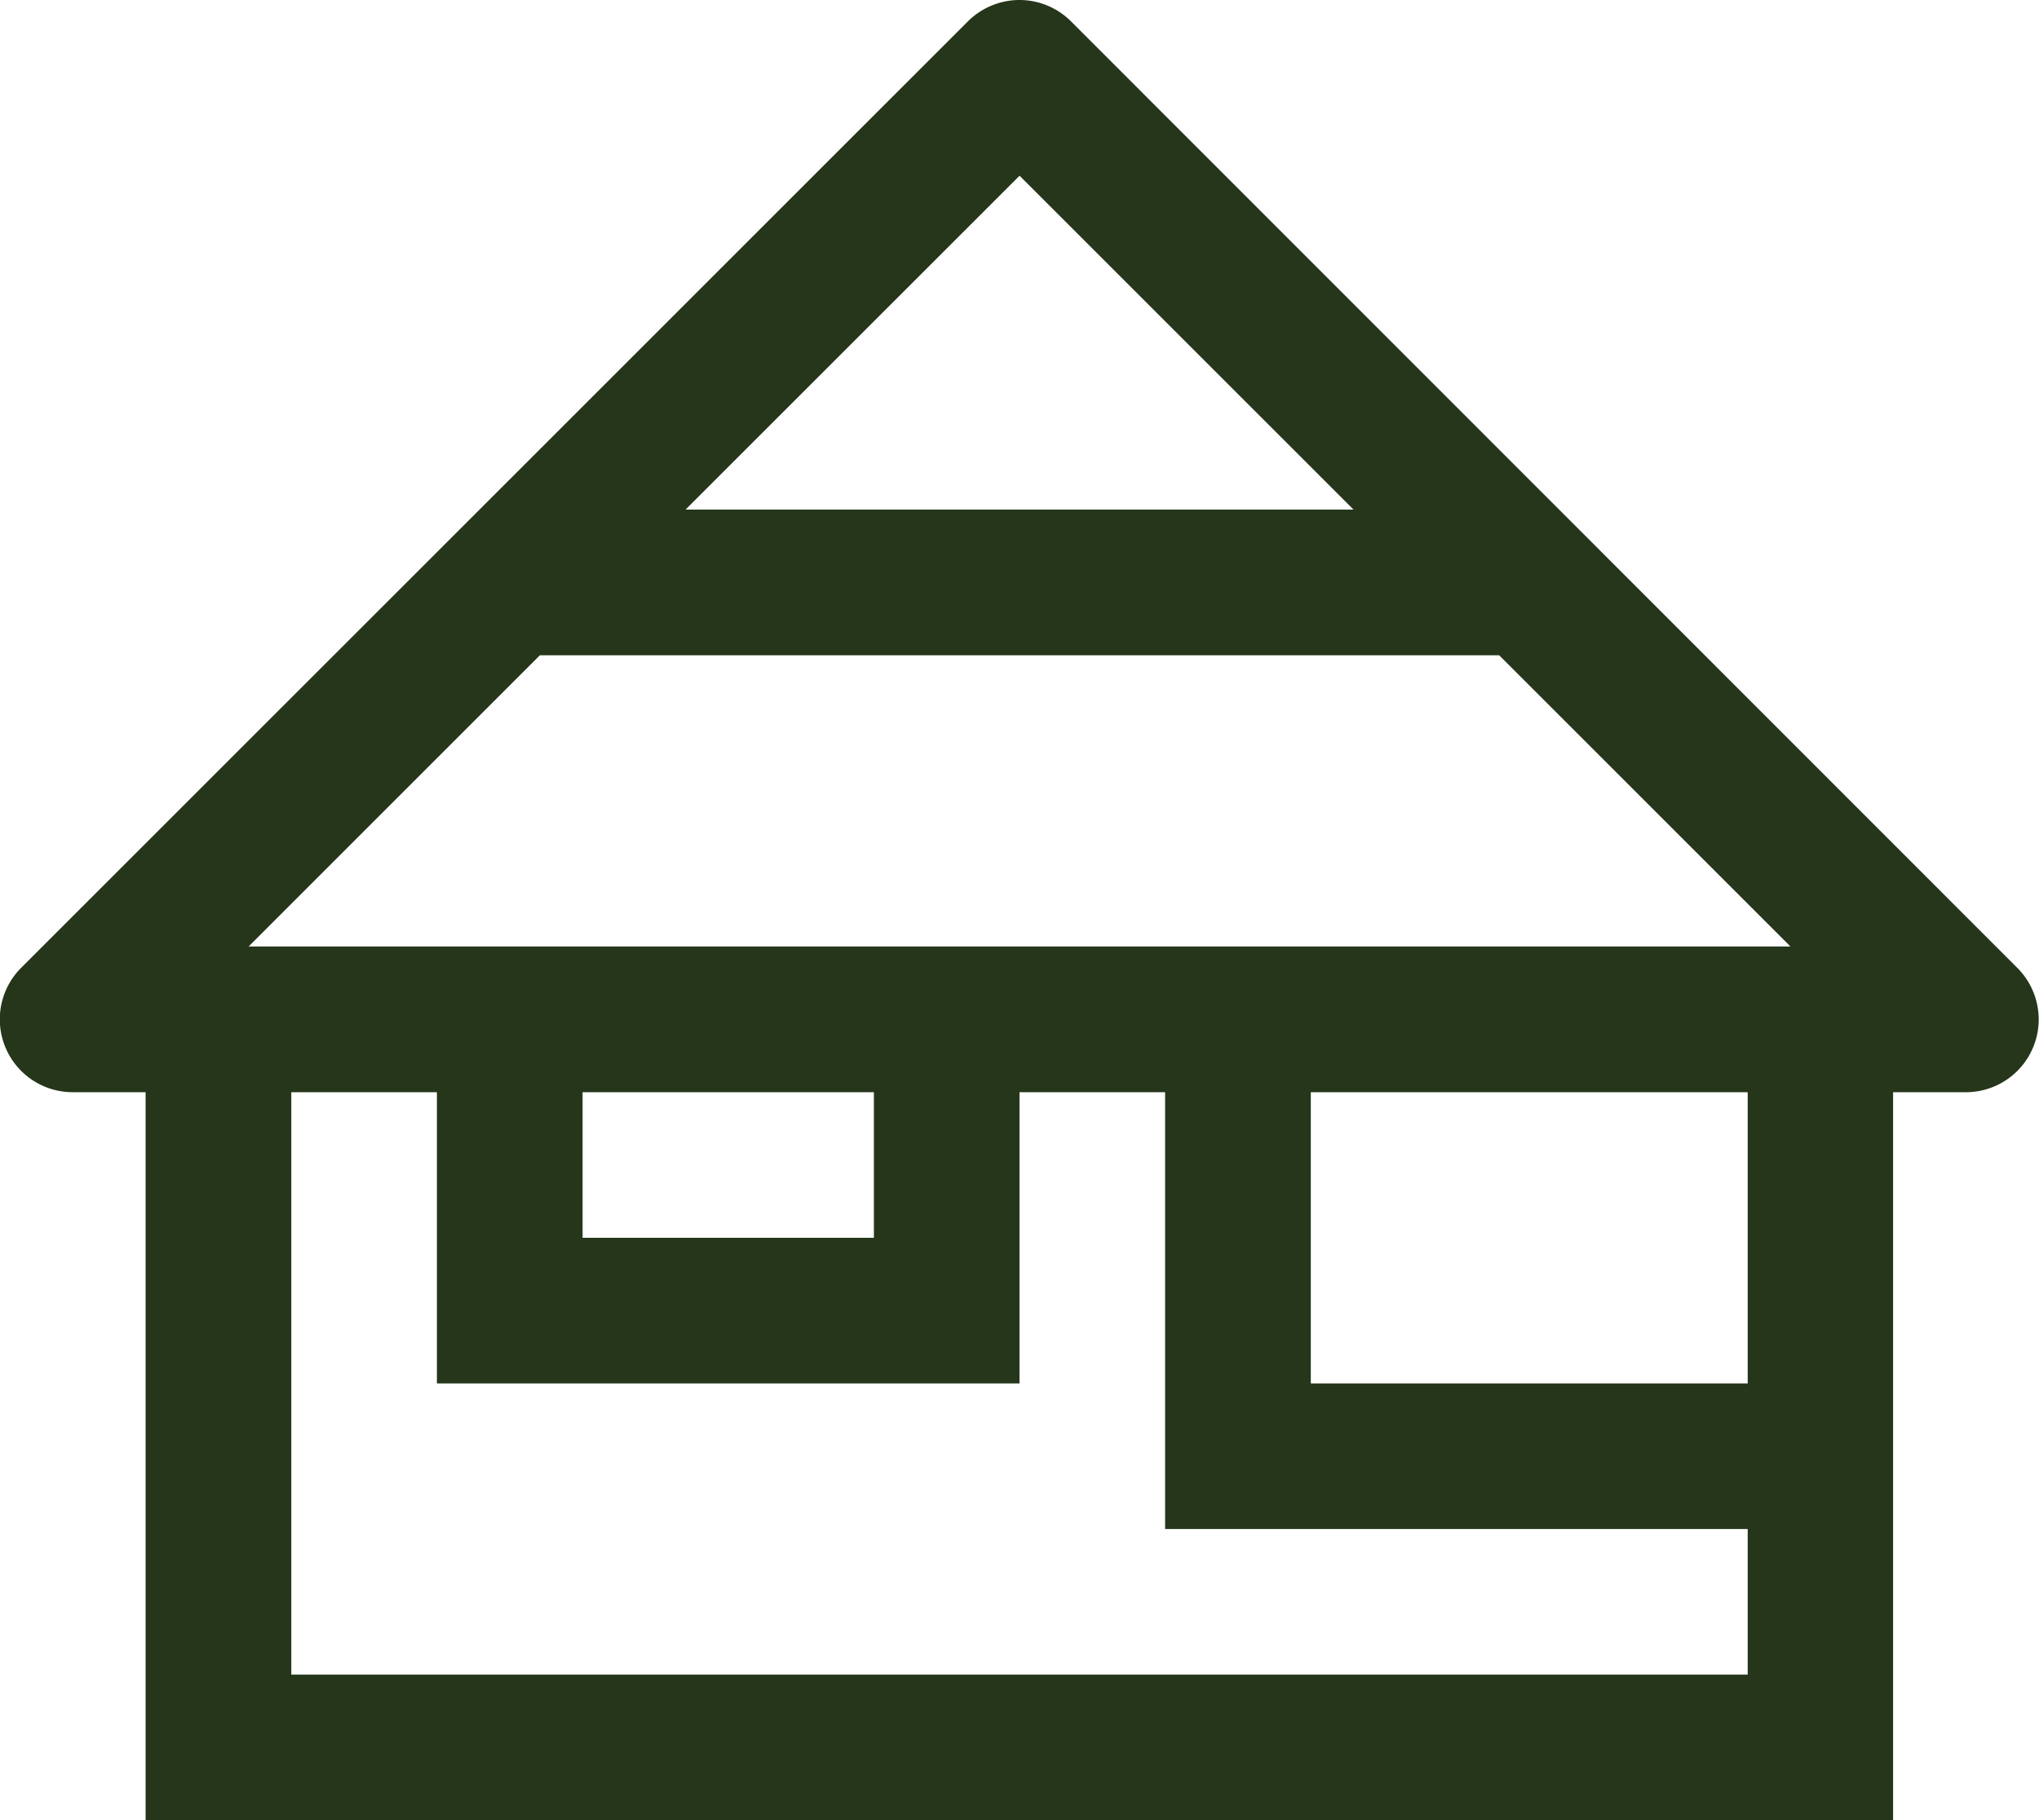
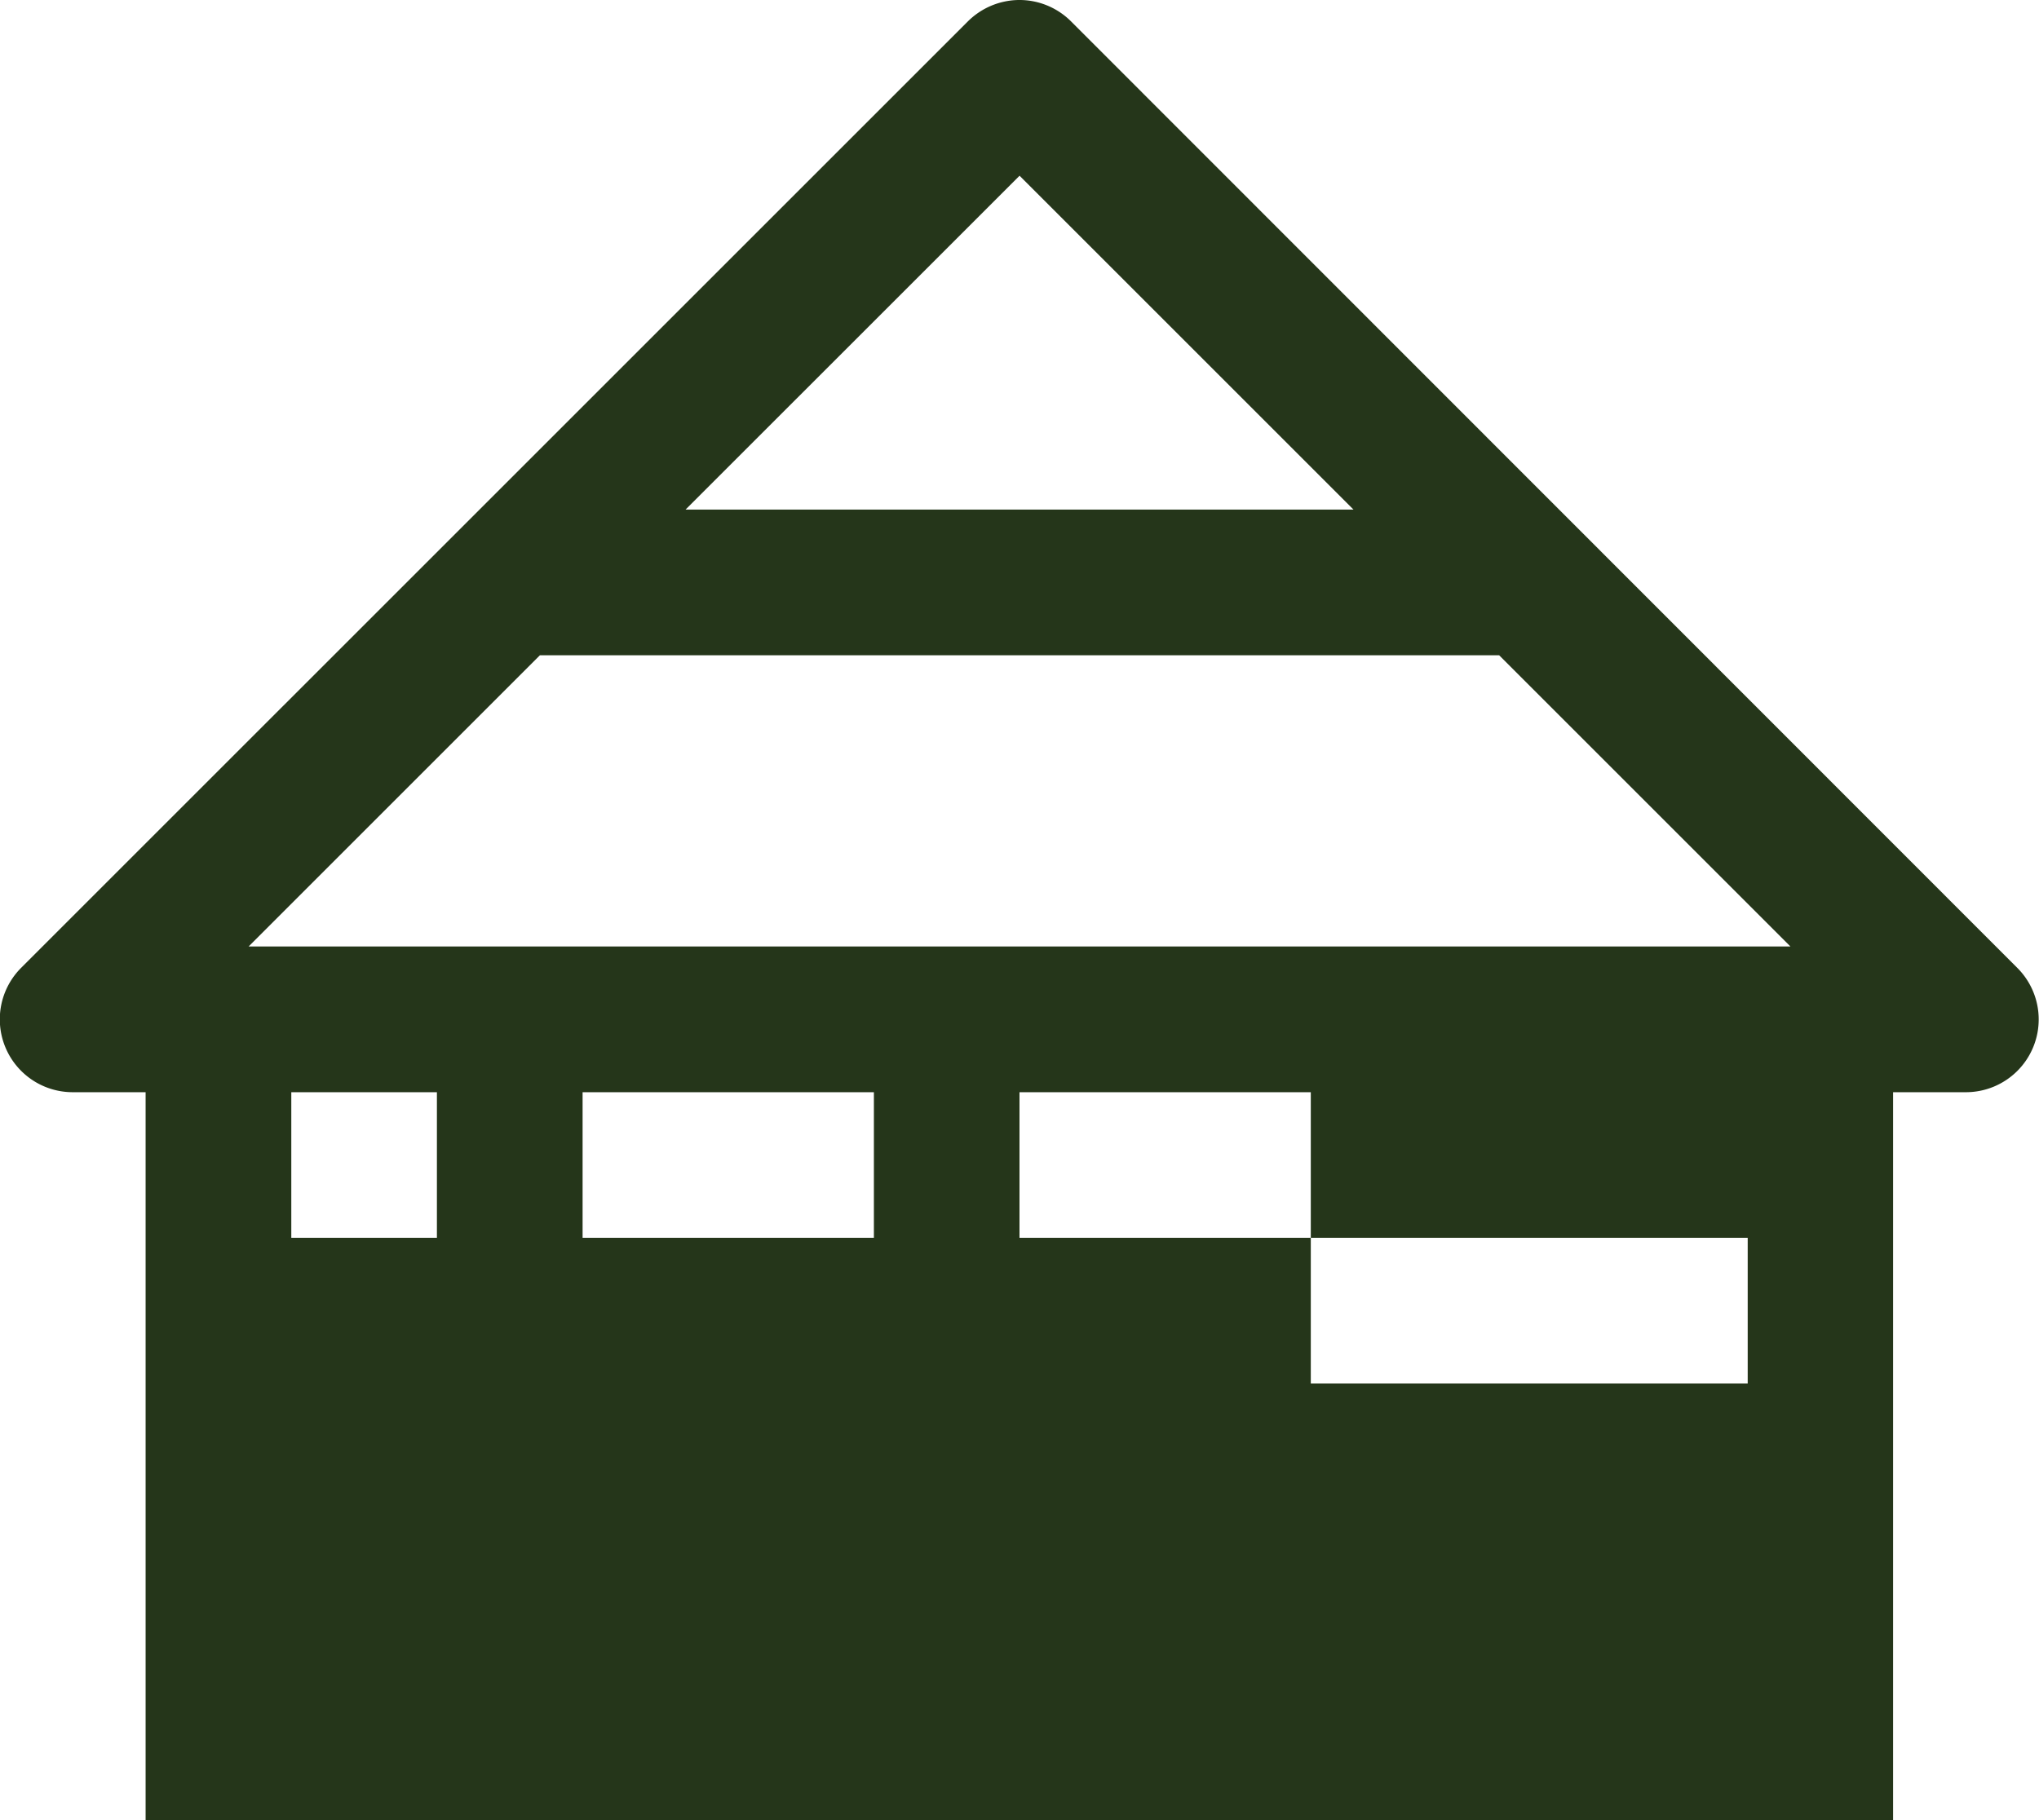
<svg xmlns="http://www.w3.org/2000/svg" width="27.25" height="24.331" viewBox="0 0 27.25 24.331">
  <g id="Self_Catering" data-name="Self Catering" transform="translate(14470.626 6019.036)">
-     <path id="Path_3899" data-name="Path 3899" d="M13.61,0a.981.981,0,0,0-.673.284L.284,12.936A.974.974,0,0,0,.973,14.6h.973v9.732H25.3V14.6h.973a.973.973,0,0,0,.687-1.662L14.312.284A.976.976,0,0,0,13.61,0m.016,2.349,4.463,4.463H9.162Zm-6.41,6.41H20.035l3.893,3.893H3.323ZM3.893,14.6H5.839v3.893h7.786V14.6h1.946v5.839h7.786v1.946H3.893Zm3.893,0h3.893v1.946H7.786Zm9.732,0h5.839v3.893H17.518Z" transform="translate(-14470.626 -6019.036)" fill="#25361a" />
+     <path id="Path_3899" data-name="Path 3899" d="M13.61,0a.981.981,0,0,0-.673.284L.284,12.936A.974.974,0,0,0,.973,14.6h.973v9.732H25.3V14.6h.973a.973.973,0,0,0,.687-1.662L14.312.284A.976.976,0,0,0,13.61,0m.016,2.349,4.463,4.463H9.162Zm-6.41,6.41H20.035l3.893,3.893H3.323ZM3.893,14.6H5.839v3.893h7.786V14.6h1.946h7.786v1.946H3.893Zm3.893,0h3.893v1.946H7.786Zm9.732,0h5.839v3.893H17.518Z" transform="translate(-14470.626 -6019.036)" fill="#25361a" />
  </g>
</svg>